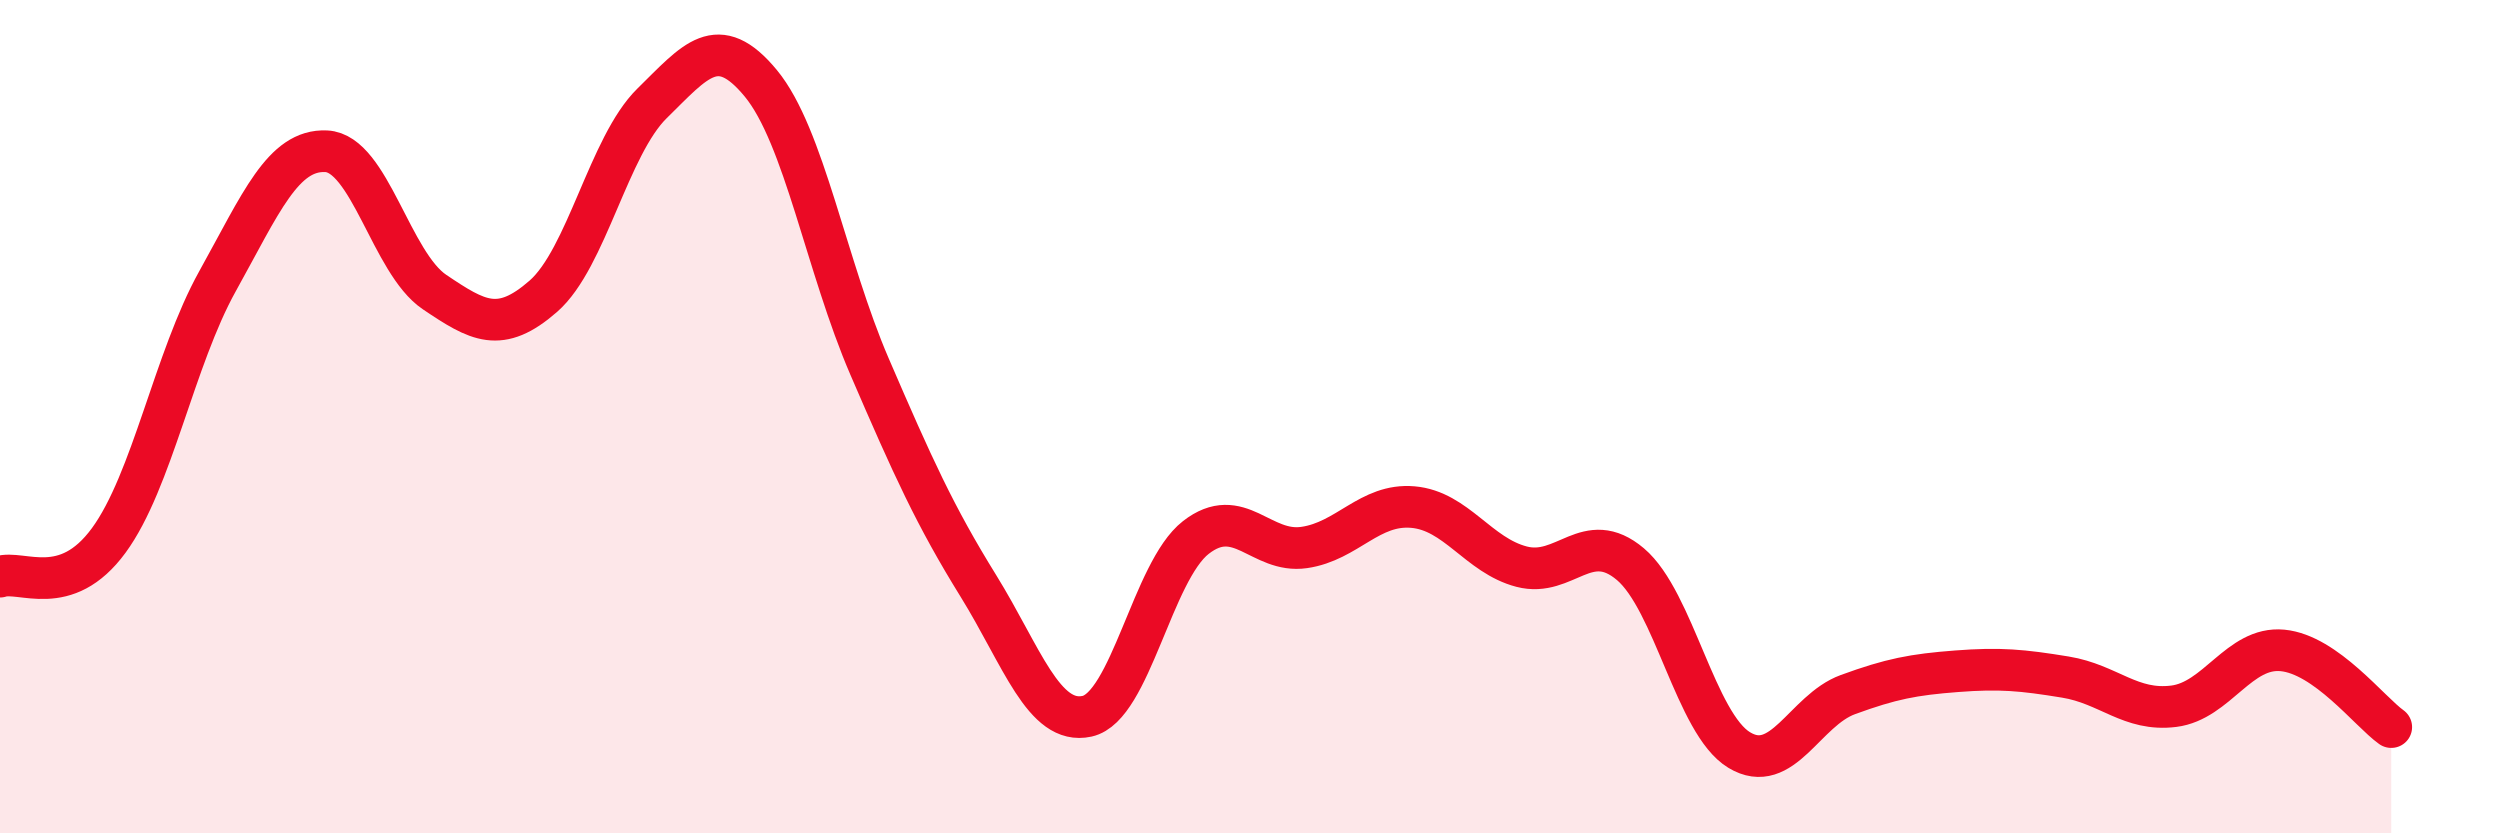
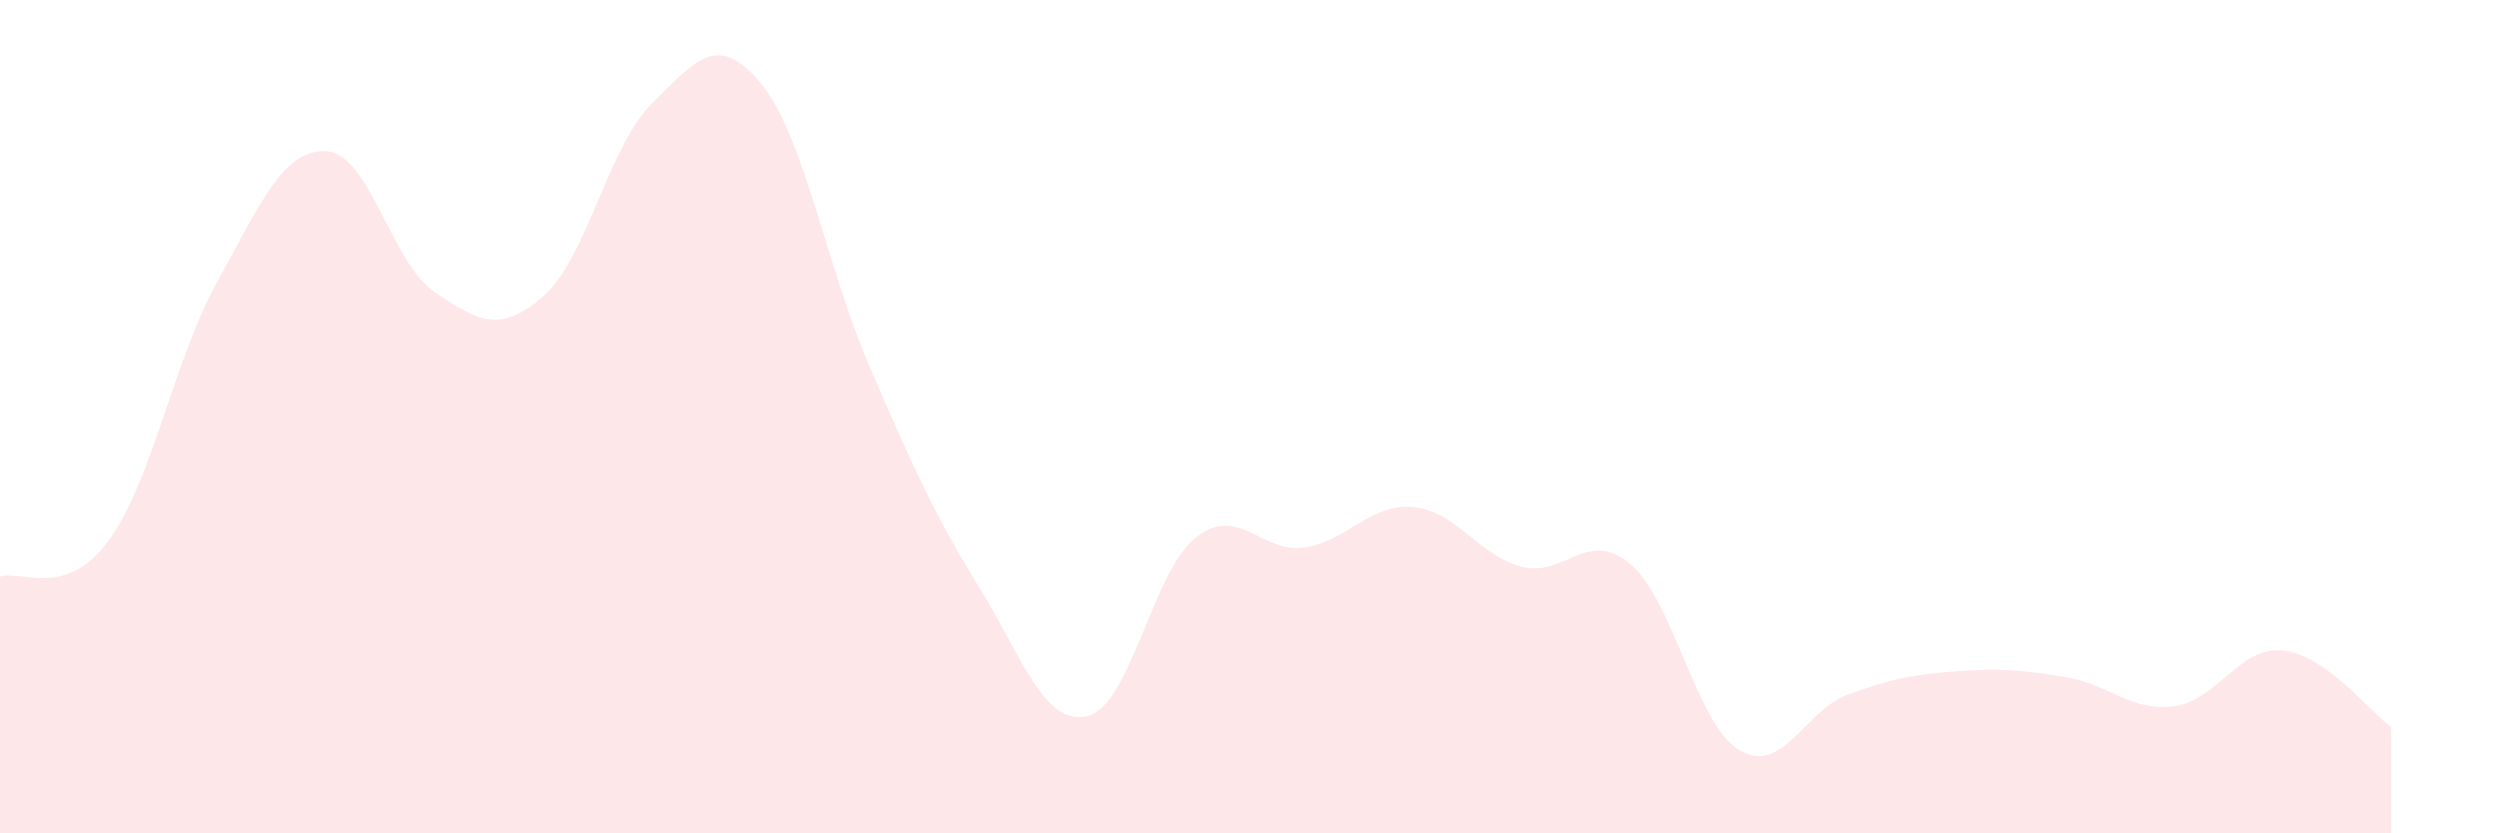
<svg xmlns="http://www.w3.org/2000/svg" width="60" height="20" viewBox="0 0 60 20">
  <path d="M 0,13.84 C 0.52,13.67 1.57,14.39 2.61,12.97 C 3.65,11.55 4.18,8.62 5.22,6.75 C 6.26,4.88 6.79,3.58 7.83,3.63 C 8.87,3.68 9.39,6.31 10.43,7.01 C 11.47,7.71 12,8.02 13.04,7.11 C 14.08,6.2 14.61,3.5 15.65,2.48 C 16.69,1.46 17.22,0.74 18.26,2 C 19.3,3.26 19.83,6.39 20.87,8.8 C 21.91,11.21 22.44,12.38 23.48,14.06 C 24.52,15.74 25.05,17.42 26.09,17.19 C 27.13,16.96 27.66,13.71 28.7,12.9 C 29.74,12.09 30.26,13.29 31.3,13.14 C 32.34,12.99 32.87,12.08 33.91,12.17 C 34.95,12.26 35.48,13.33 36.52,13.6 C 37.56,13.87 38.09,12.66 39.13,13.54 C 40.17,14.42 40.7,17.37 41.74,18 C 42.78,18.63 43.31,17.05 44.35,16.67 C 45.39,16.29 45.92,16.19 46.96,16.11 C 48,16.03 48.53,16.08 49.57,16.25 C 50.61,16.42 51.13,17.08 52.17,16.95 C 53.21,16.82 53.74,15.51 54.78,15.61 C 55.82,15.71 56.87,17.08 57.39,17.45L57.39 20L0 20Z" fill="#EB0A25" opacity="0.1" stroke-linecap="round" stroke-linejoin="round" />
-   <path d="M 0,13.84 C 0.52,13.67 1.57,14.39 2.61,12.97 C 3.65,11.55 4.18,8.62 5.22,6.75 C 6.26,4.88 6.79,3.58 7.83,3.63 C 8.87,3.68 9.39,6.31 10.43,7.01 C 11.47,7.71 12,8.02 13.04,7.11 C 14.08,6.2 14.61,3.5 15.65,2.48 C 16.69,1.46 17.22,0.74 18.26,2 C 19.3,3.26 19.83,6.39 20.87,8.8 C 21.91,11.21 22.44,12.38 23.48,14.06 C 24.52,15.74 25.05,17.42 26.09,17.19 C 27.13,16.96 27.66,13.71 28.7,12.9 C 29.74,12.09 30.26,13.29 31.3,13.14 C 32.34,12.99 32.87,12.08 33.91,12.17 C 34.95,12.26 35.48,13.33 36.52,13.6 C 37.56,13.87 38.09,12.66 39.13,13.54 C 40.17,14.42 40.7,17.37 41.74,18 C 42.78,18.63 43.31,17.05 44.35,16.67 C 45.39,16.29 45.92,16.19 46.96,16.11 C 48,16.03 48.53,16.08 49.57,16.25 C 50.61,16.42 51.13,17.08 52.17,16.95 C 53.21,16.82 53.74,15.51 54.78,15.61 C 55.82,15.71 56.87,17.08 57.39,17.45" stroke="#EB0A25" stroke-width="1" fill="none" stroke-linecap="round" stroke-linejoin="round" />
</svg>